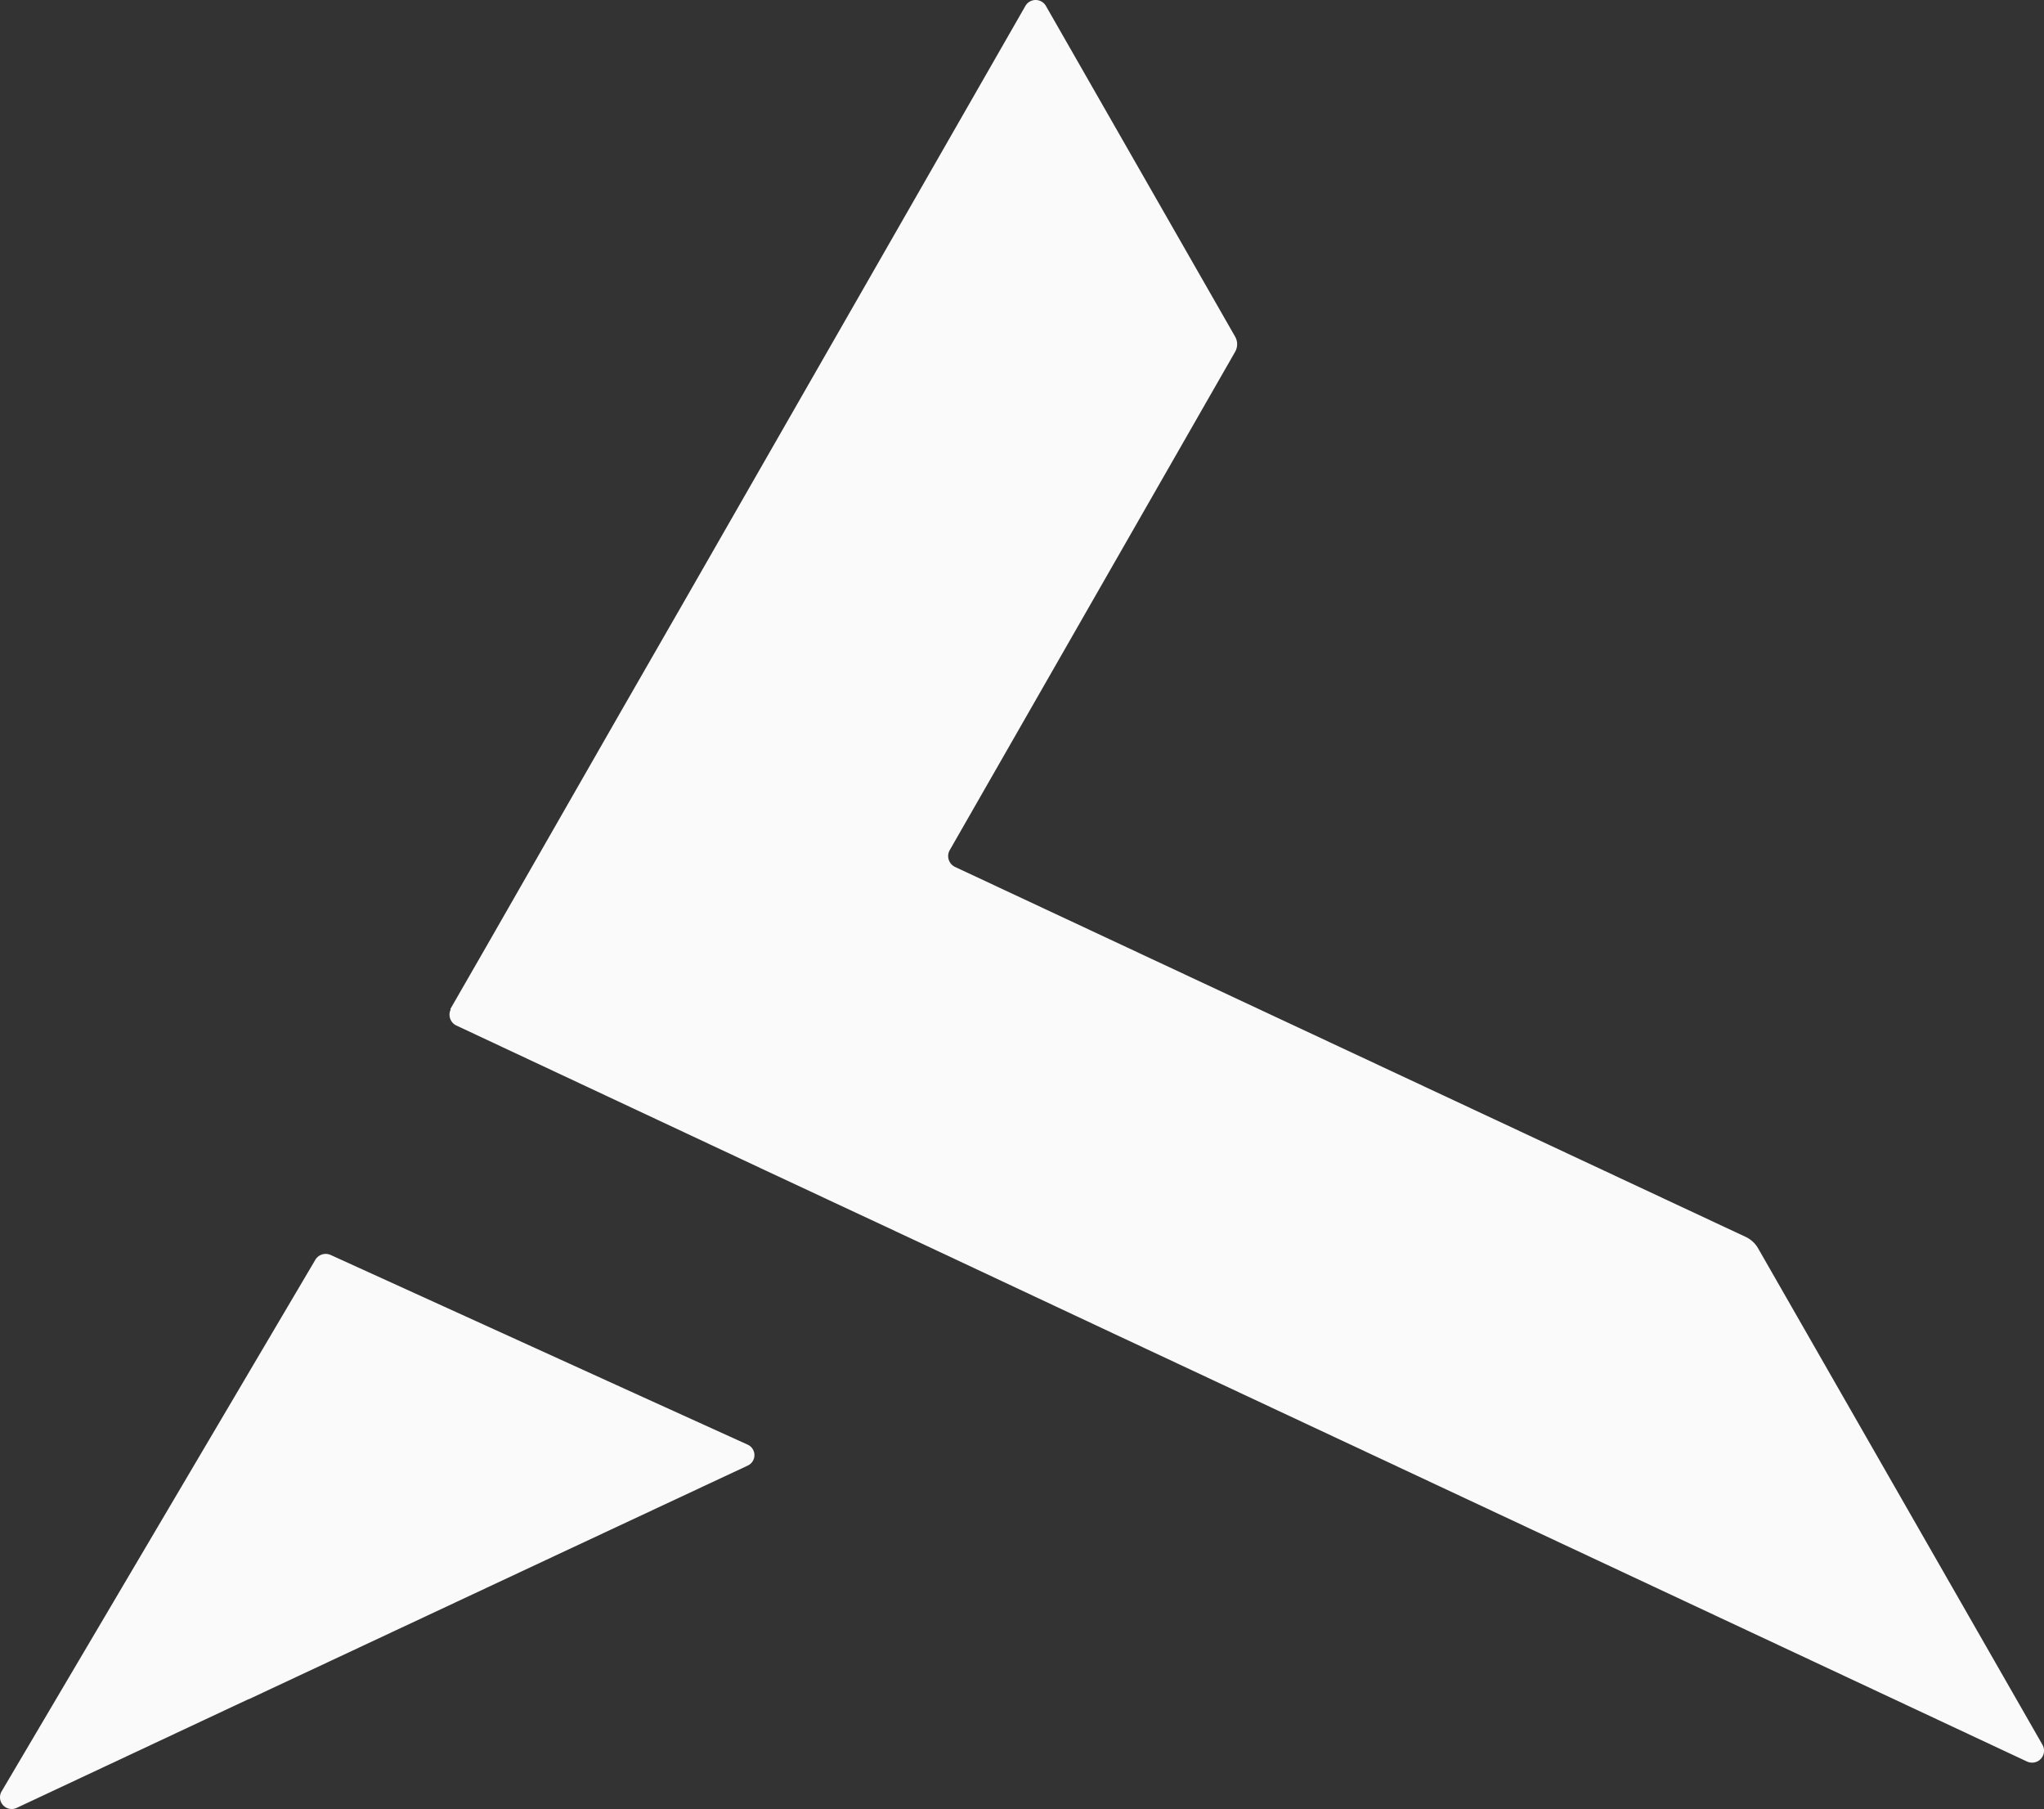
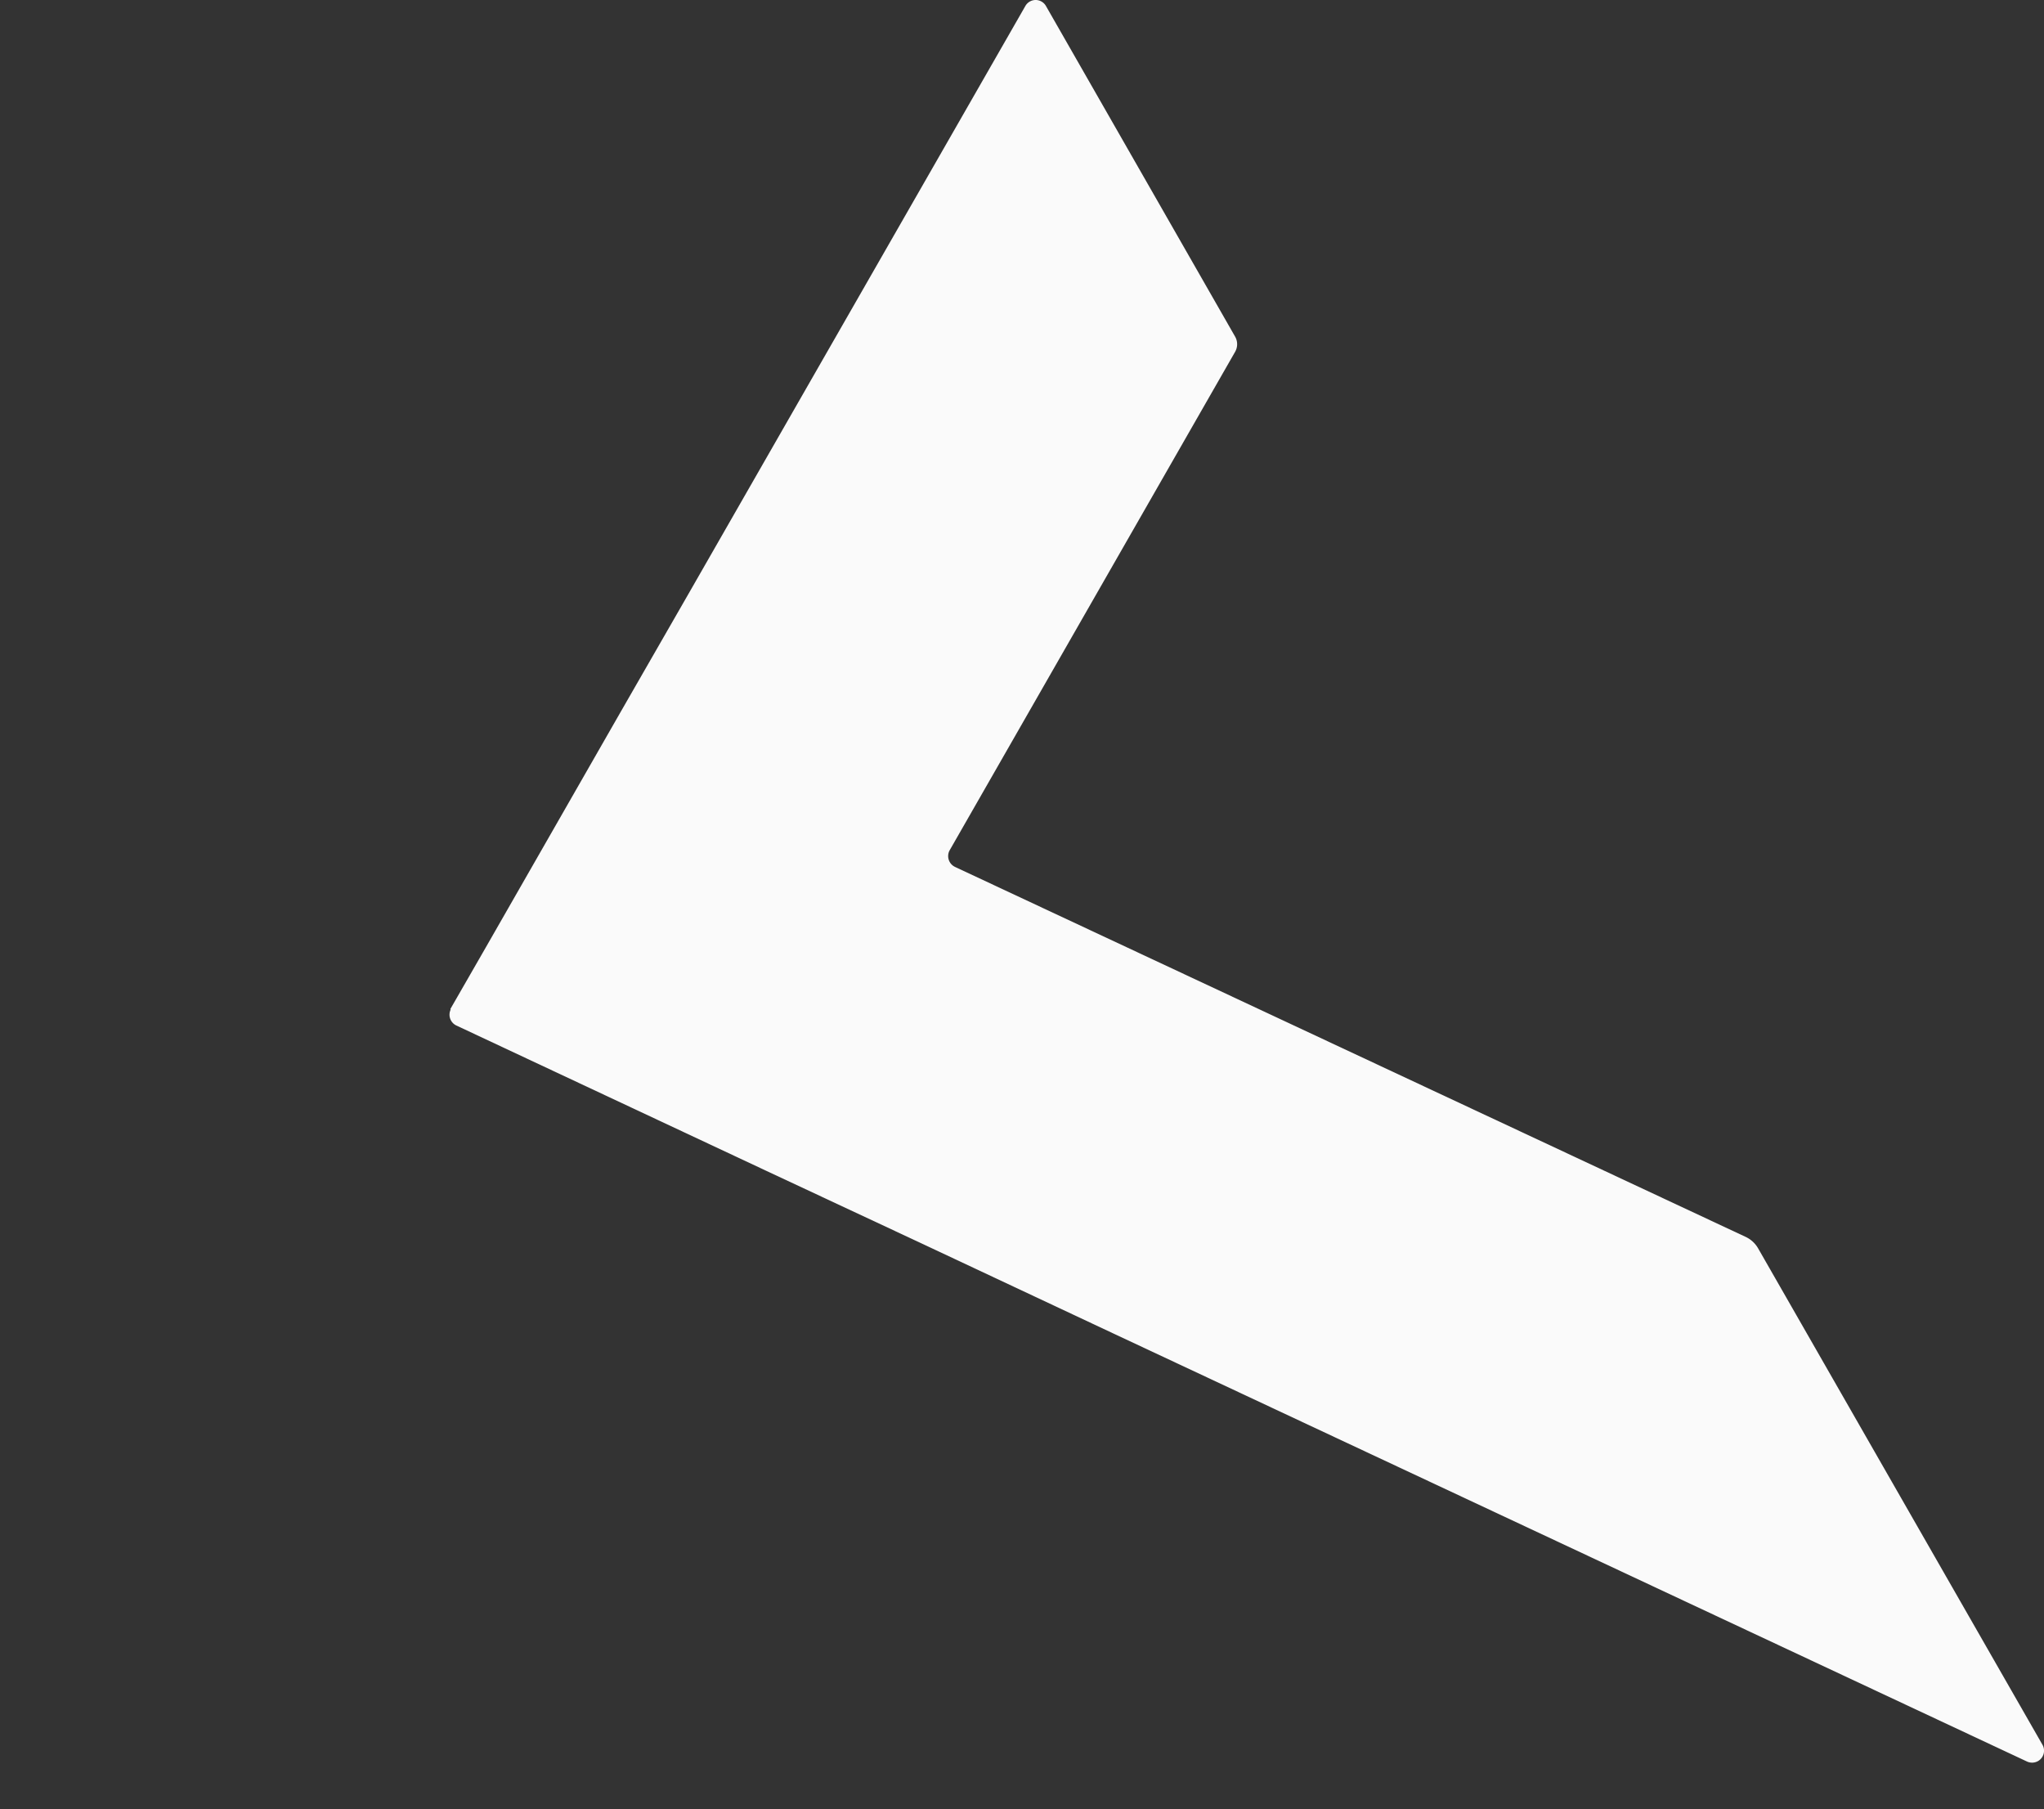
<svg xmlns="http://www.w3.org/2000/svg" id="Layer_1" data-name="Layer 1" viewBox="0 0 303.96 268.95">
  <rect x="0" y="0" width="303.96" height="268.95" fill="#333333" stroke="none" />
  <defs>
    <style>.cls-1{fill:#fafafa;}</style>
  </defs>
  <title>newLogo4</title>
  <path class="cls-1" d="M303.75,259.39a1.78,1.78,0,0,1-.66,2.43,1.8,1.8,0,0,1-1.63.07l-136-63.7L137,184.83l-23-10.75-46.1-21.61a1.78,1.78,0,0,1-.87-2.36L67,150l5.28-9.18,20.1-35.09,10-17.4L152.5.89a1.76,1.76,0,0,1,2.4-.66,1.74,1.74,0,0,1,.66.66L183.7,50.06a2.27,2.27,0,0,1,0,2.23l-42.44,74.09a1.78,1.78,0,0,0,.66,2.44l.13.07,117.57,55a4.18,4.18,0,0,1,1.84,1.69Z" transform="translate(-0.02 0)" />
-   <path class="cls-1" d="M111.19,214.77a1.71,1.71,0,0,1,0,3.13l-29.93,14L37,252.63h-.06L2.54,268.76a1.74,1.74,0,0,1-2.29-2.42l14.17-24,32.5-55.06a1.79,1.79,0,0,1,2.28-.7l46.35,21.09Z" transform="translate(-0.02 0)" />
</svg>